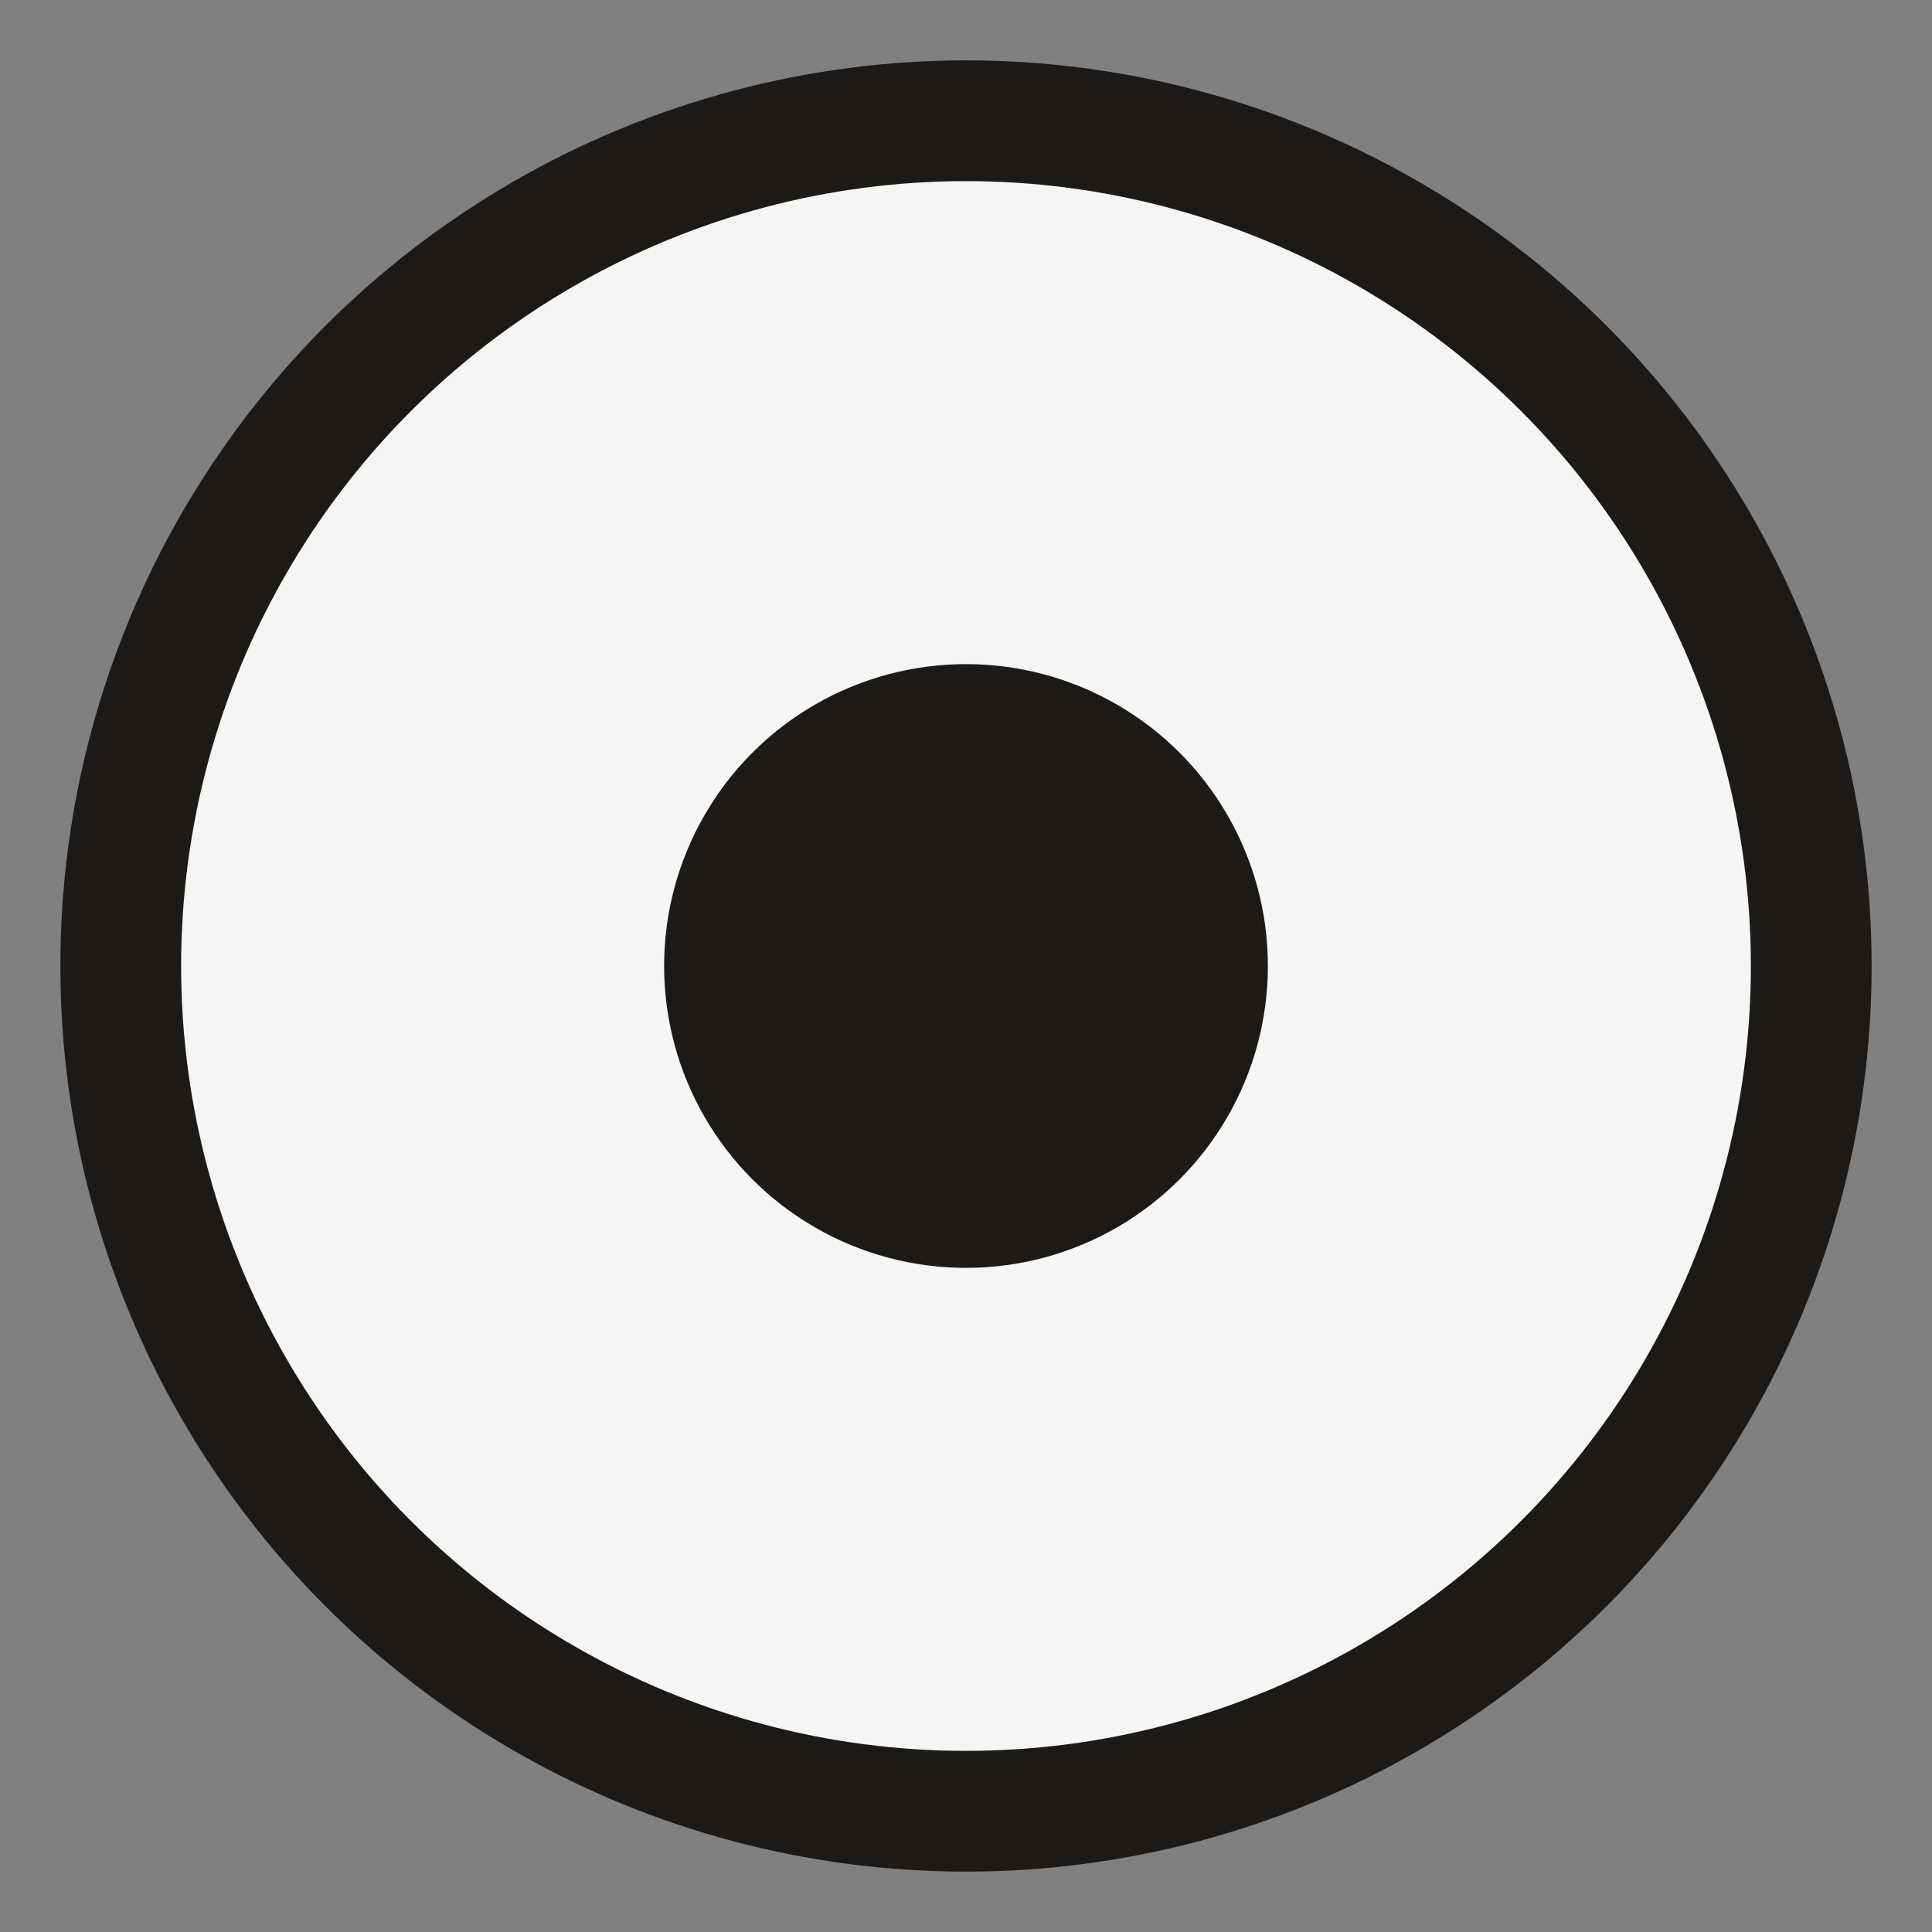
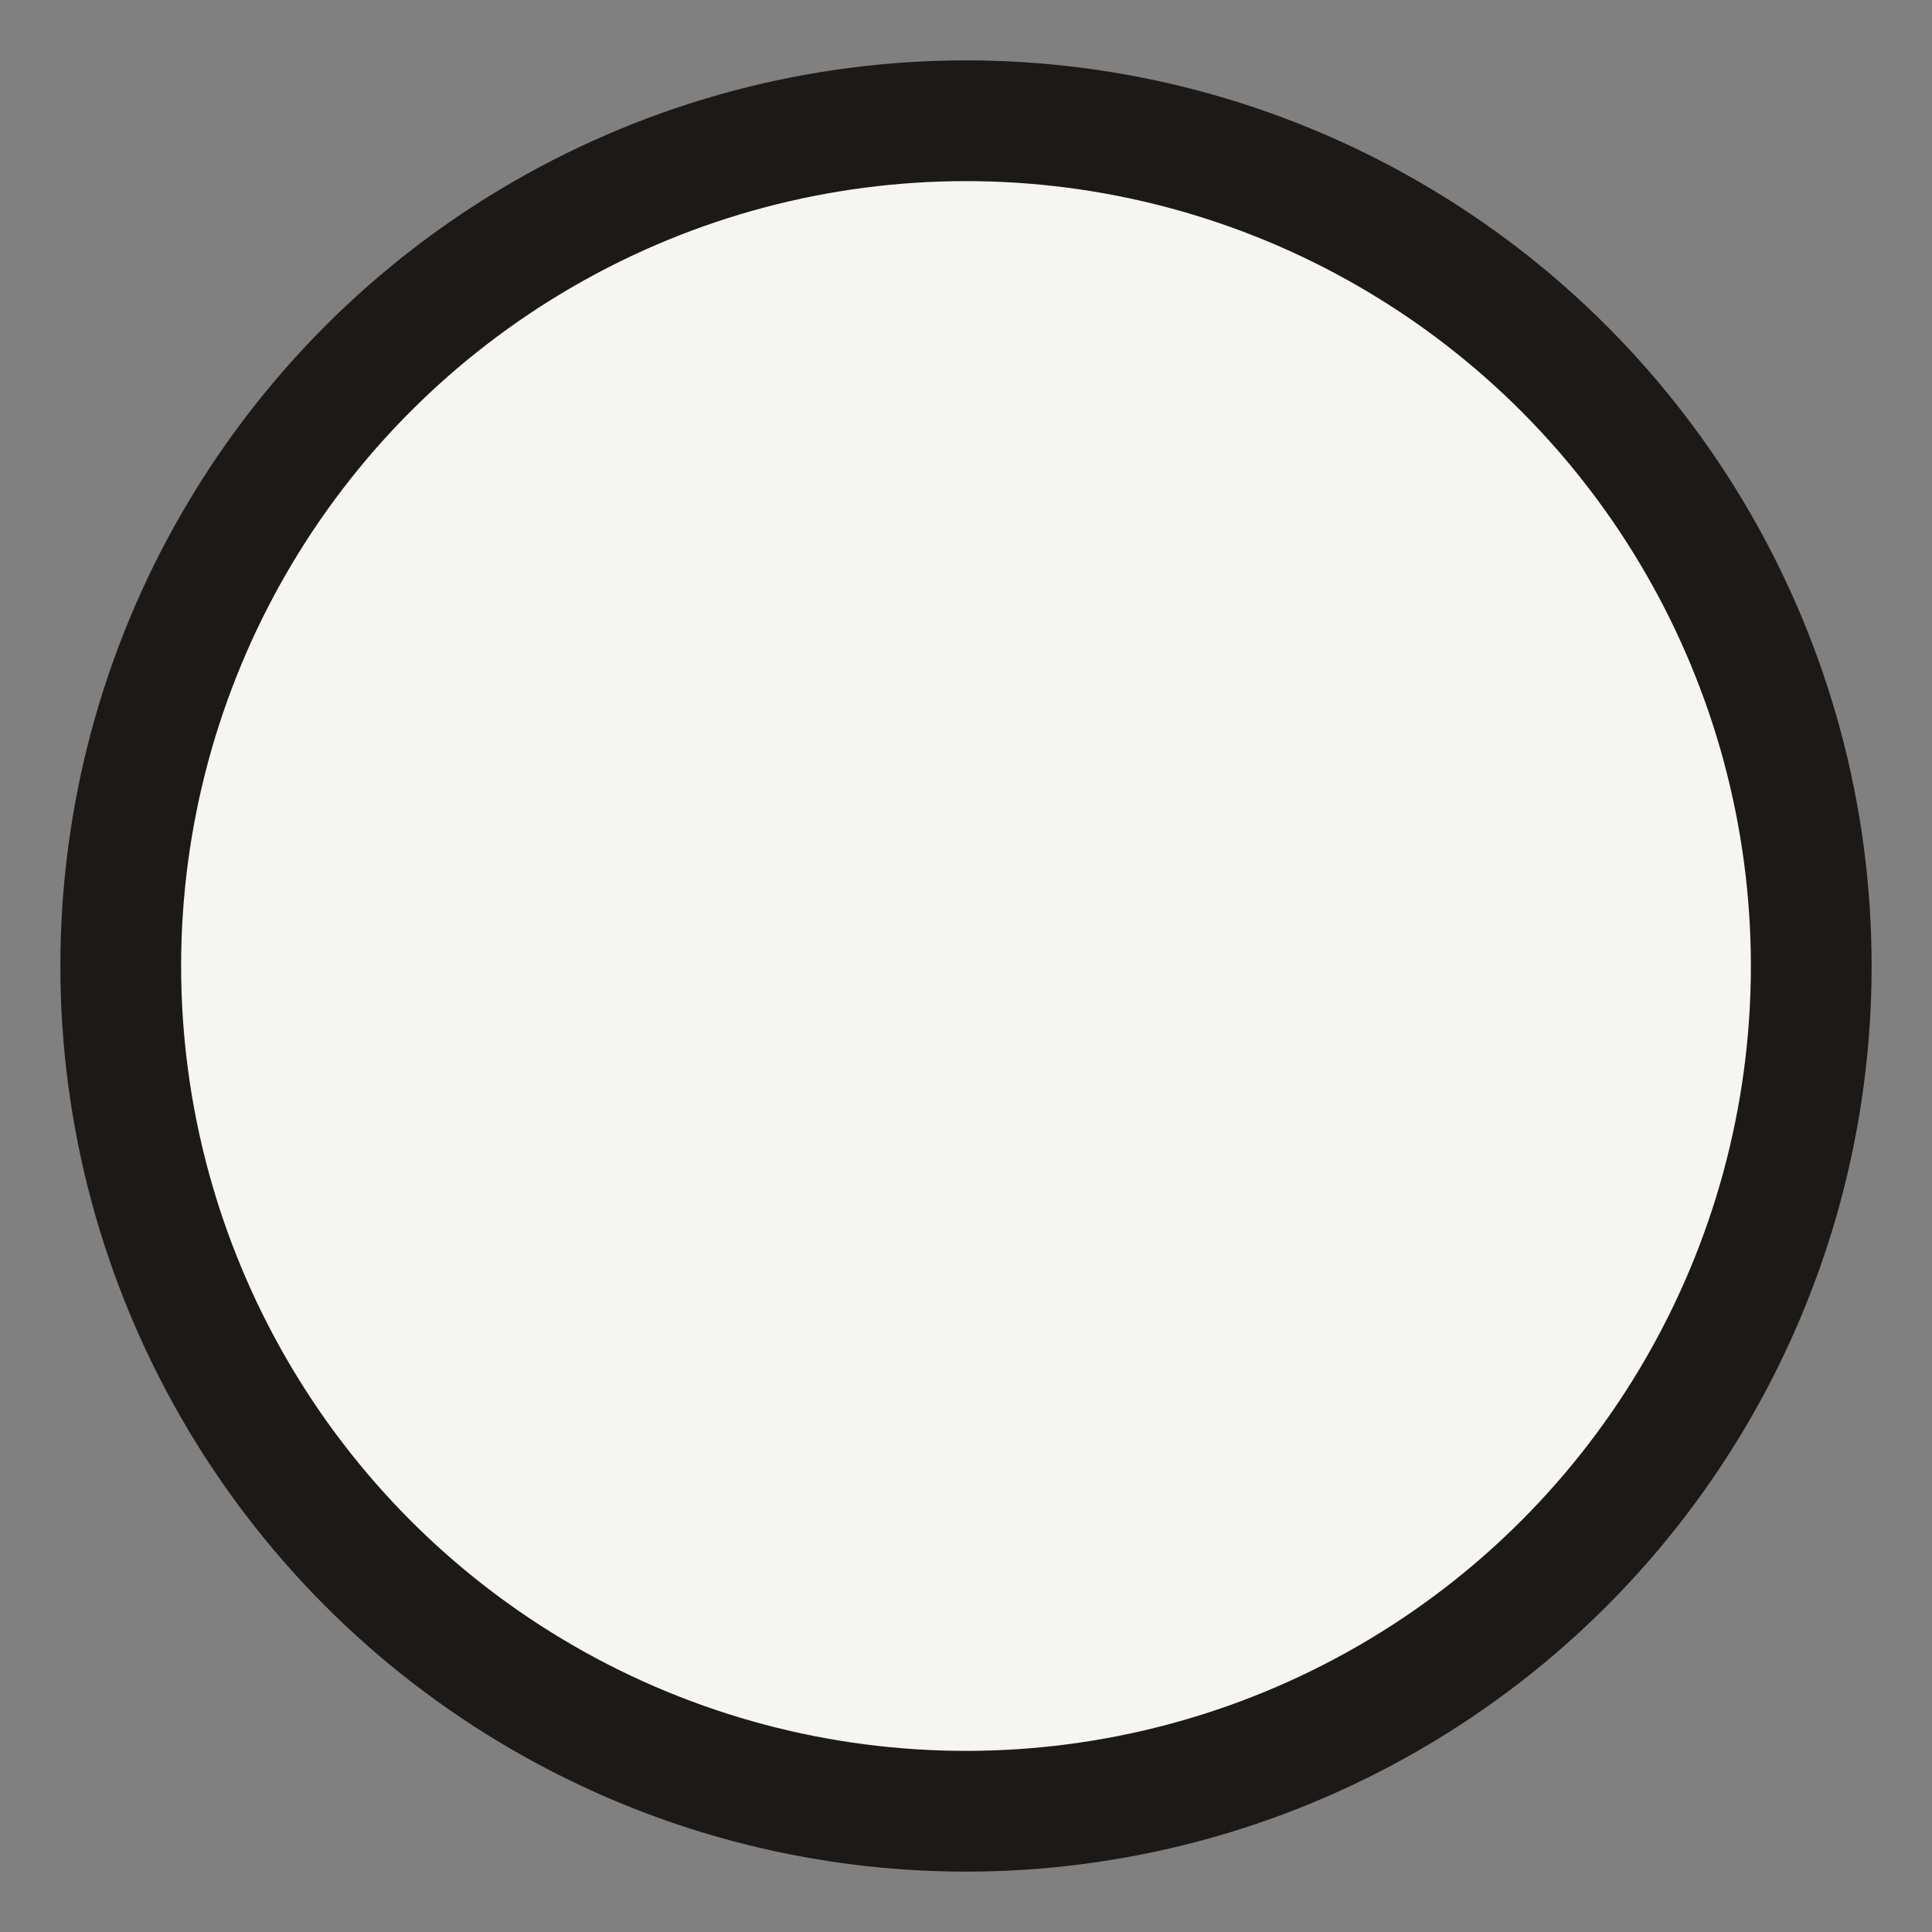
<svg xmlns="http://www.w3.org/2000/svg" viewBox="0 0 32 32">
  <rect x="0" y="0" width="32" height="32" fill="#808080" stroke="none" />
  <circle cx="16" cy="16" r="14" fill="#f5f5f4" stroke="#1c1917" stroke-width="2" />
-   <circle cx="16" cy="16" r="5" fill="#1c1917" />
</svg>